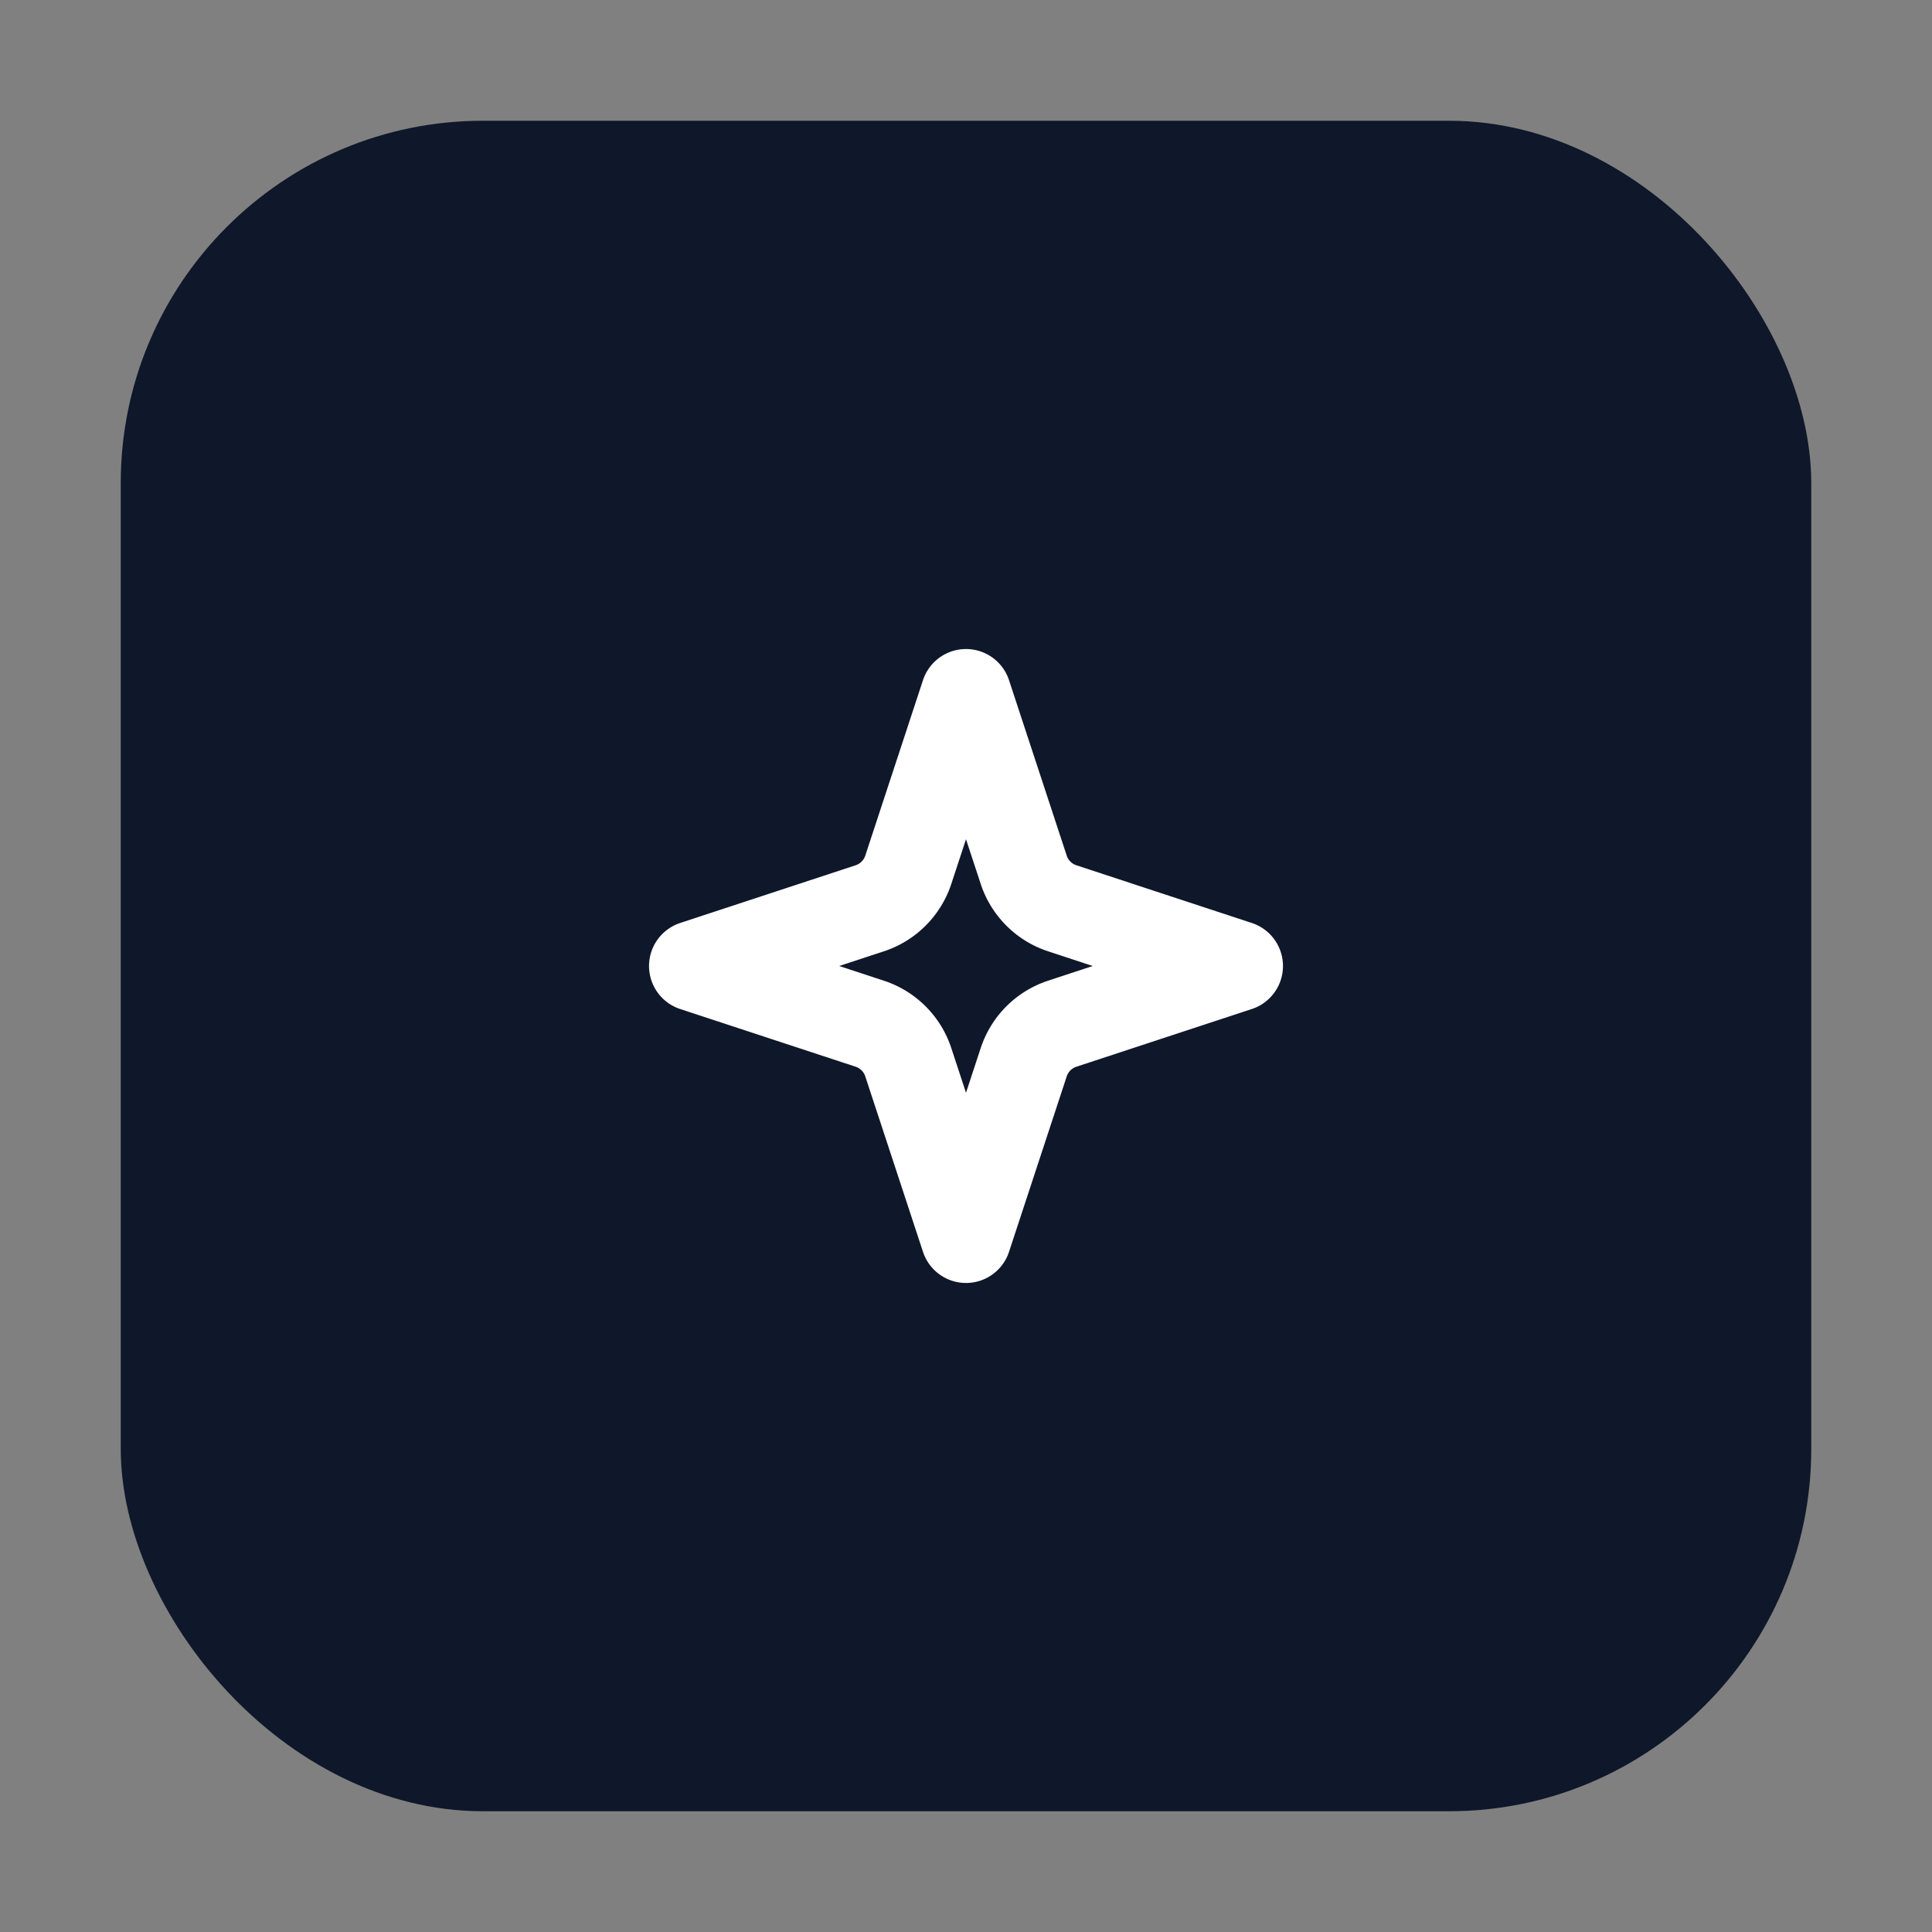
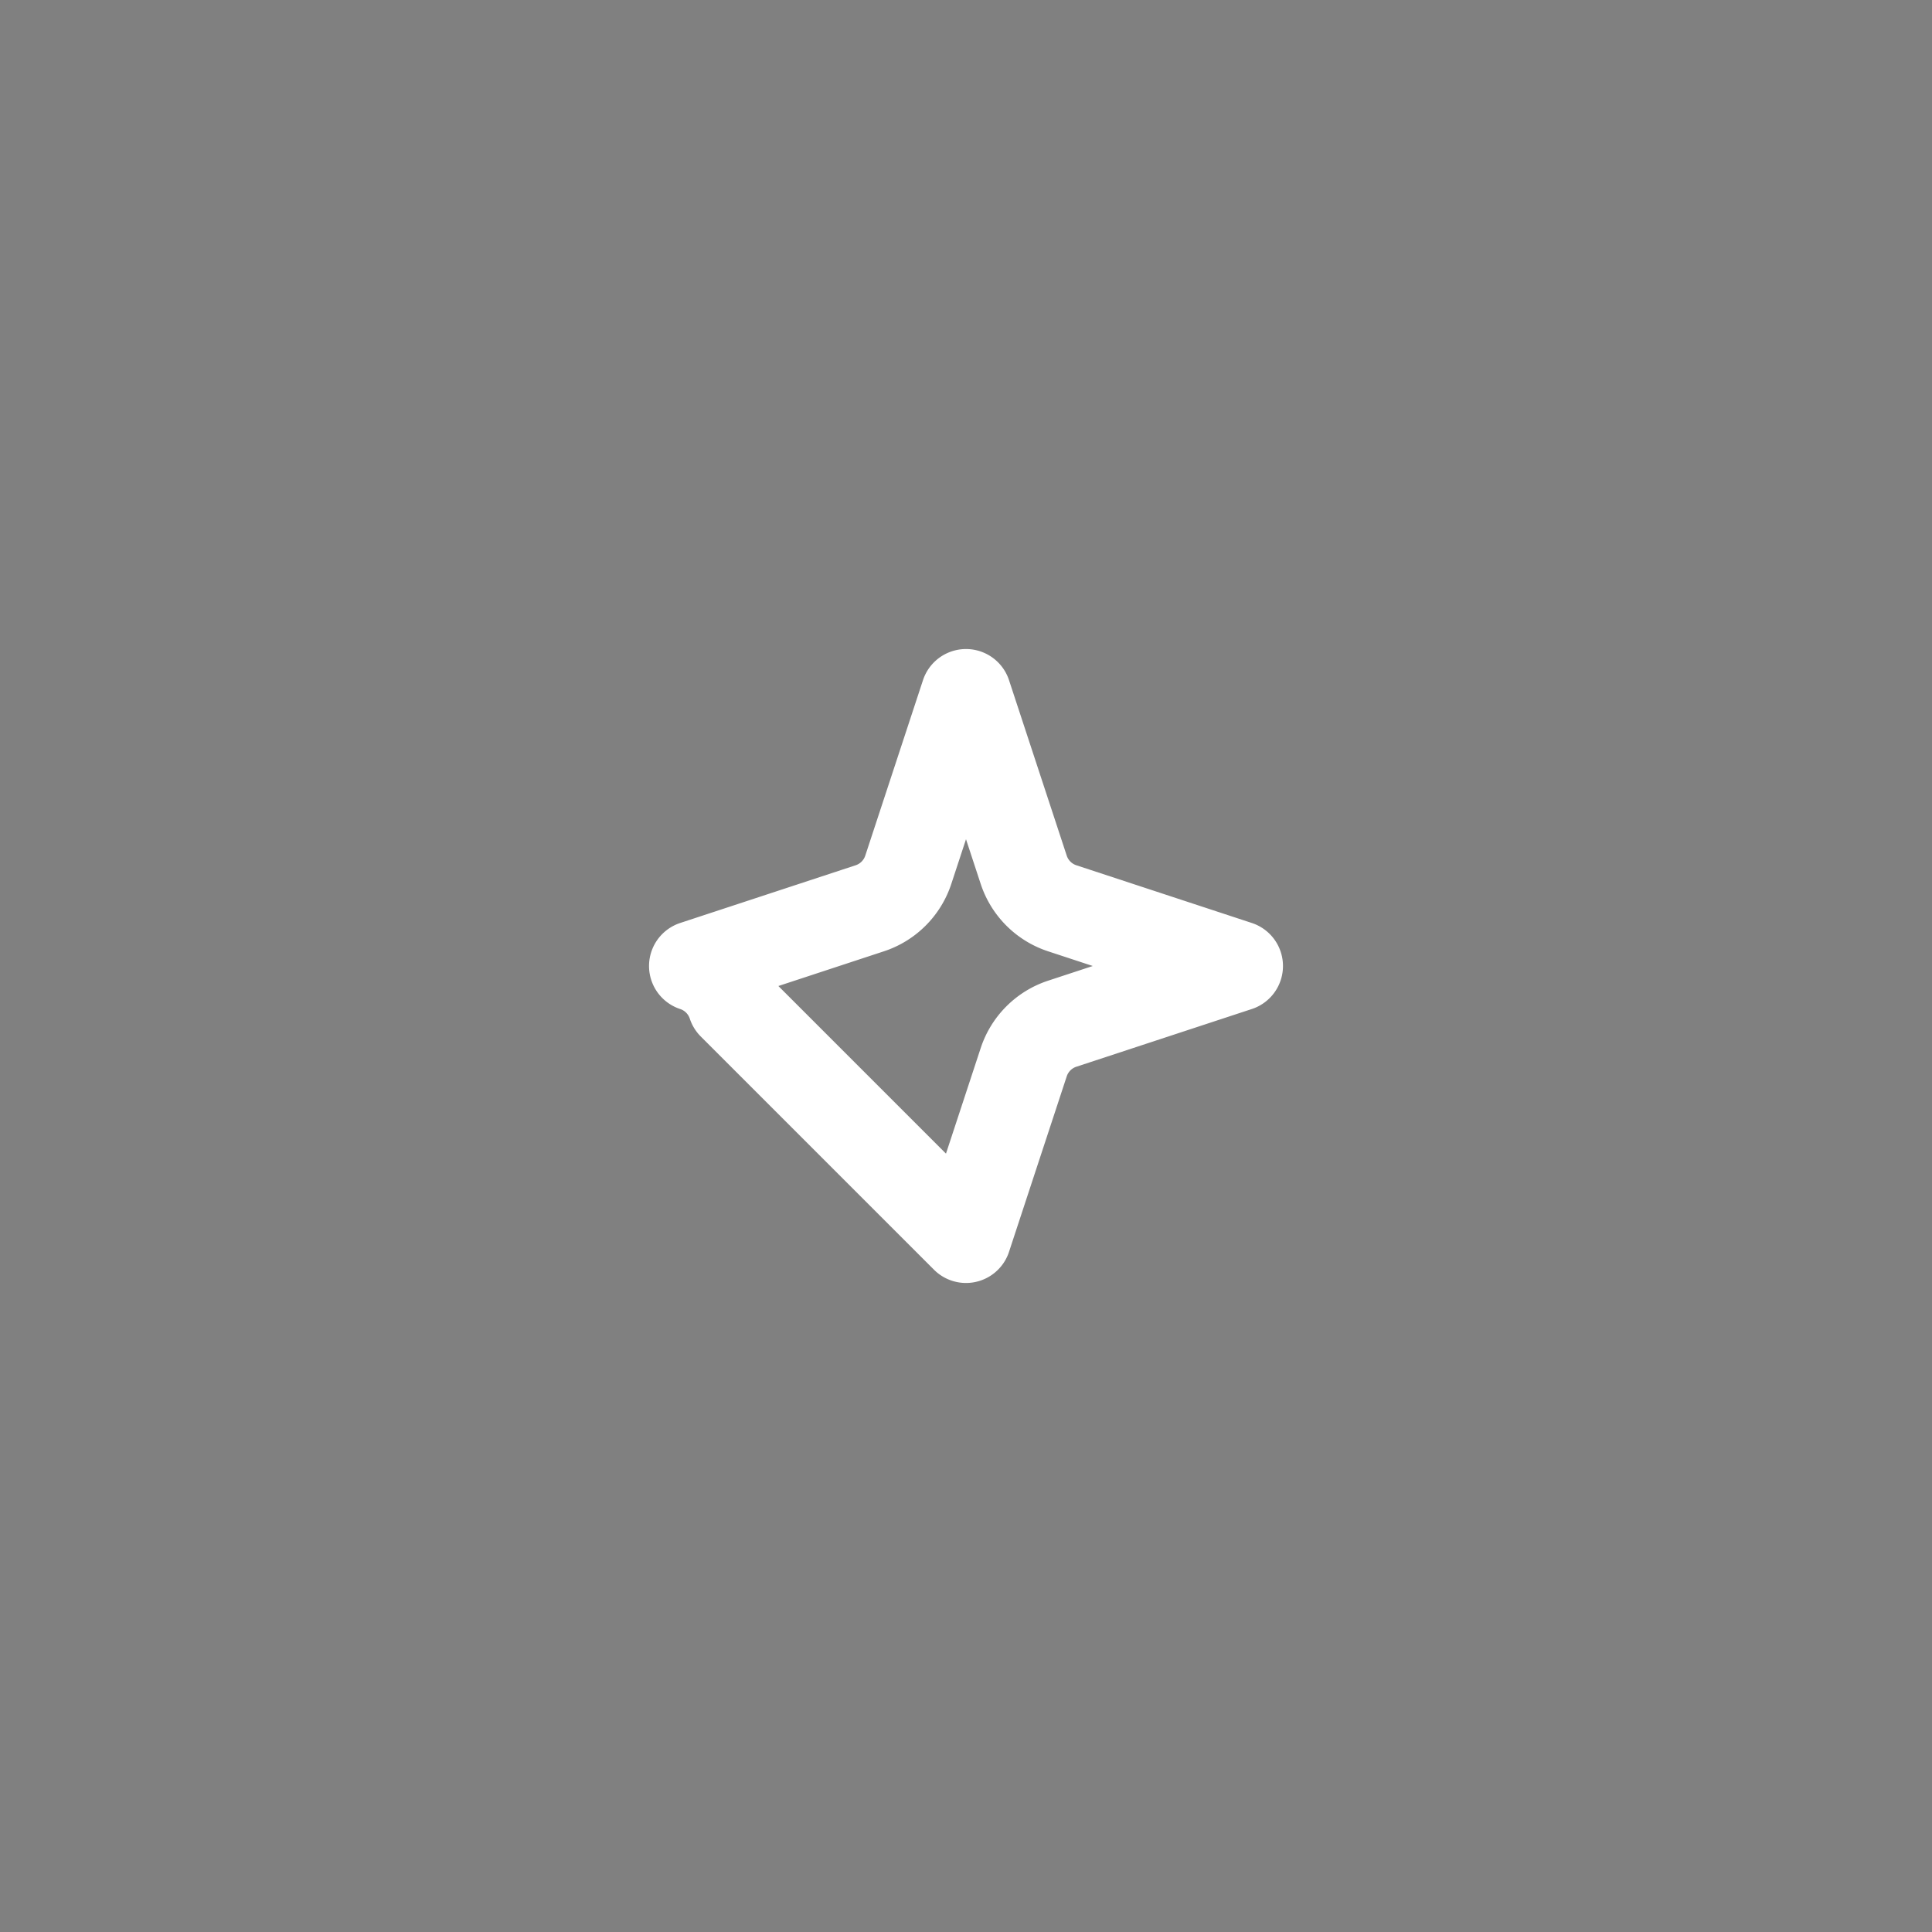
<svg xmlns="http://www.w3.org/2000/svg" viewBox="0 0 64 64" role="img" aria-label="WuJiu favicon">
  <rect x="0" y="0" width="64" height="64" fill="#808080" stroke="none" />
-   <rect x="4" y="4" width="56" height="56" rx="12" fill="#0f172a" />
-   <path d="m12 3-1.912 5.813a2 2 0 0 1-1.275 1.275L3 12l5.813 1.912a2 2 0 0 1 1.275 1.275L12 21l1.912-5.813a2 2 0 0 1 1.275-1.275L21 12l-5.813-1.912a2 2 0 0 1-1.275-1.275z" fill="none" stroke="#fff" stroke-width="3" stroke-linecap="round" stroke-linejoin="round" transform="translate(20 20)" />
+   <path d="m12 3-1.912 5.813a2 2 0 0 1-1.275 1.275L3 12a2 2 0 0 1 1.275 1.275L12 21l1.912-5.813a2 2 0 0 1 1.275-1.275L21 12l-5.813-1.912a2 2 0 0 1-1.275-1.275z" fill="none" stroke="#fff" stroke-width="3" stroke-linecap="round" stroke-linejoin="round" transform="translate(20 20)" />
</svg>